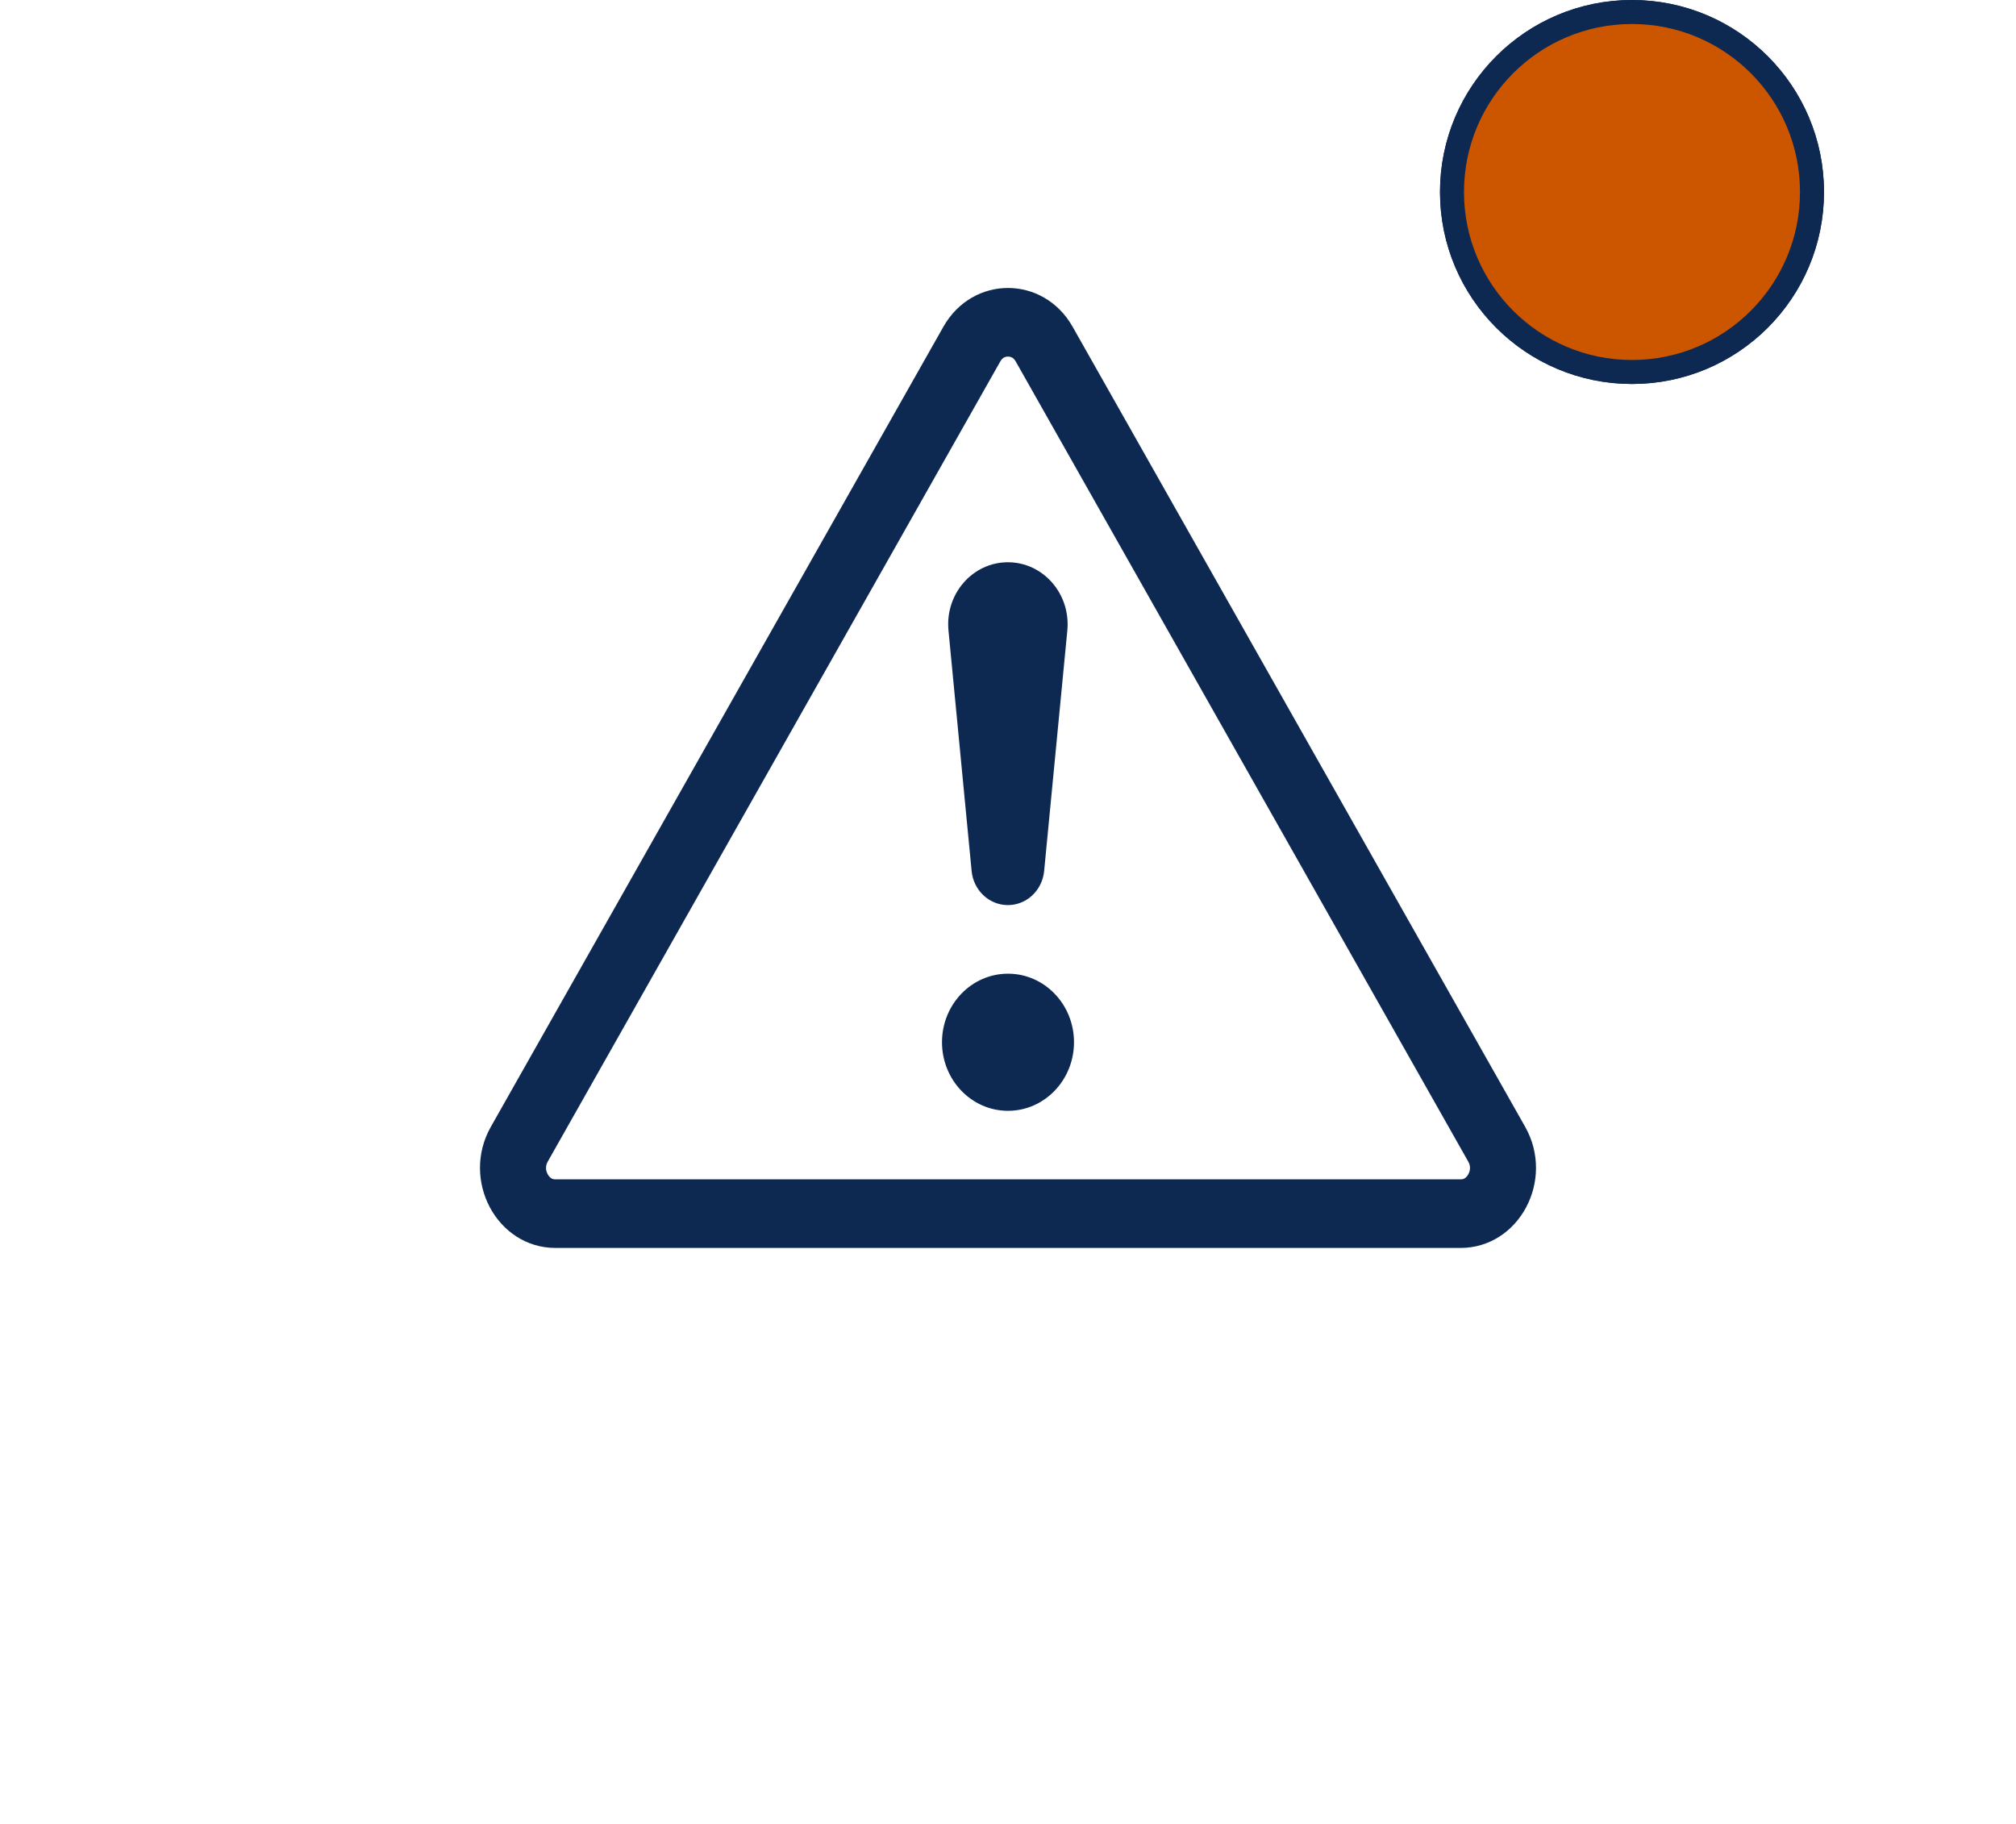
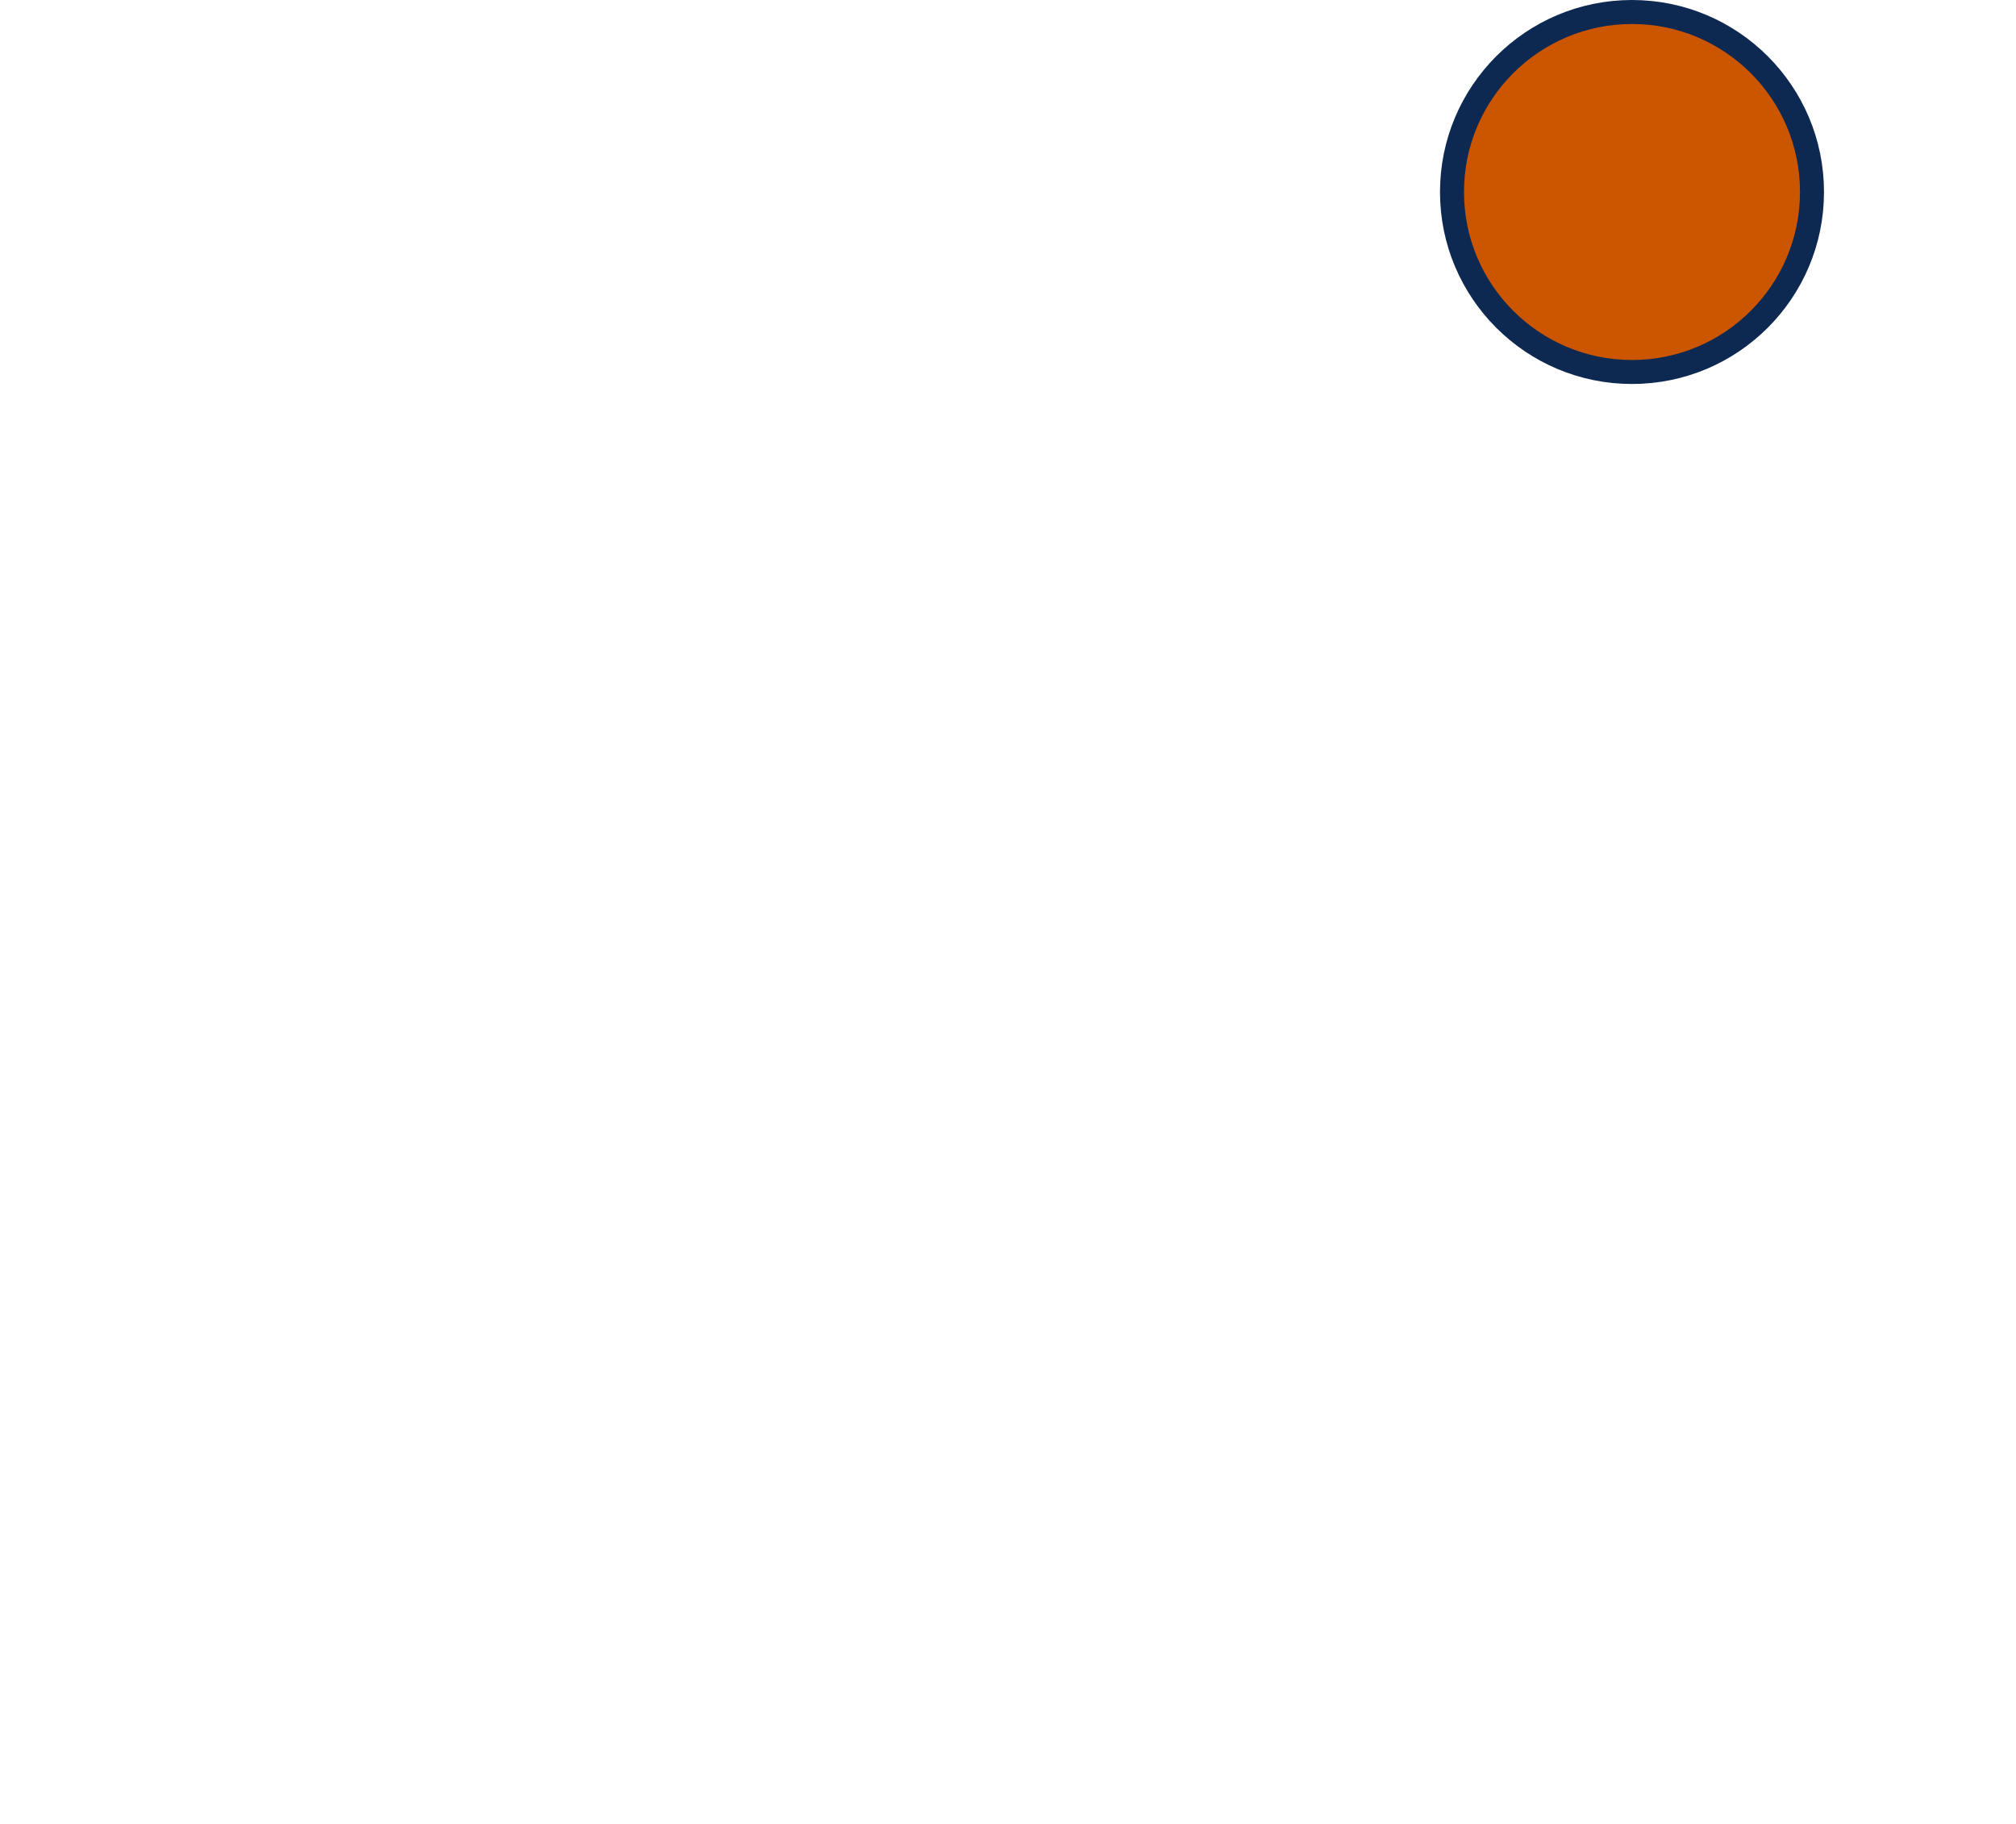
<svg xmlns="http://www.w3.org/2000/svg" width="42" height="38" viewBox="0 0 42 38" fill="none">
-   <path d="M20.913 7.451C20.937 7.437 20.967 7.429 21 7.429C21.033 7.429 21.063 7.437 21.087 7.451C21.107 7.463 21.135 7.485 21.162 7.533L30.588 24.2C30.637 24.286 30.637 24.377 30.591 24.462C30.569 24.504 30.541 24.532 30.516 24.548C30.496 24.561 30.47 24.571 30.427 24.571H11.573C11.53 24.571 11.504 24.561 11.484 24.548C11.46 24.532 11.431 24.504 11.409 24.462C11.364 24.377 11.363 24.286 11.412 24.2L20.838 7.533C20.865 7.485 20.893 7.463 20.913 7.451ZM22.347 6.809C21.737 5.73 20.263 5.73 19.653 6.809L10.226 23.476C9.598 24.587 10.352 26 11.573 26H30.427C31.648 26 32.402 24.587 31.774 23.476L22.347 6.809Z" fill="#0D2952" />
-   <path d="M19.625 21.714C19.625 20.925 20.241 20.286 21 20.286C21.759 20.286 22.375 20.925 22.375 21.714C22.375 22.503 21.759 23.143 21 23.143C20.241 23.143 19.625 22.503 19.625 21.714Z" fill="#0D2952" />
-   <path d="M19.76 13.136C19.686 12.375 20.262 11.714 20.998 11.714C21.734 11.714 22.309 12.375 22.236 13.136L21.753 18.146C21.715 18.55 21.388 18.857 20.998 18.857C20.607 18.857 20.281 18.55 20.242 18.146L19.76 13.136Z" fill="#0D2952" />
-   <circle cx="34" cy="4" r="3.75" fill="#CC5500" stroke="#0D2952" stroke-width="0.5" />
  <circle cx="34" cy="4" r="3.75" fill="#CC5500" stroke="#0D2952" stroke-width="0.5" />
</svg>